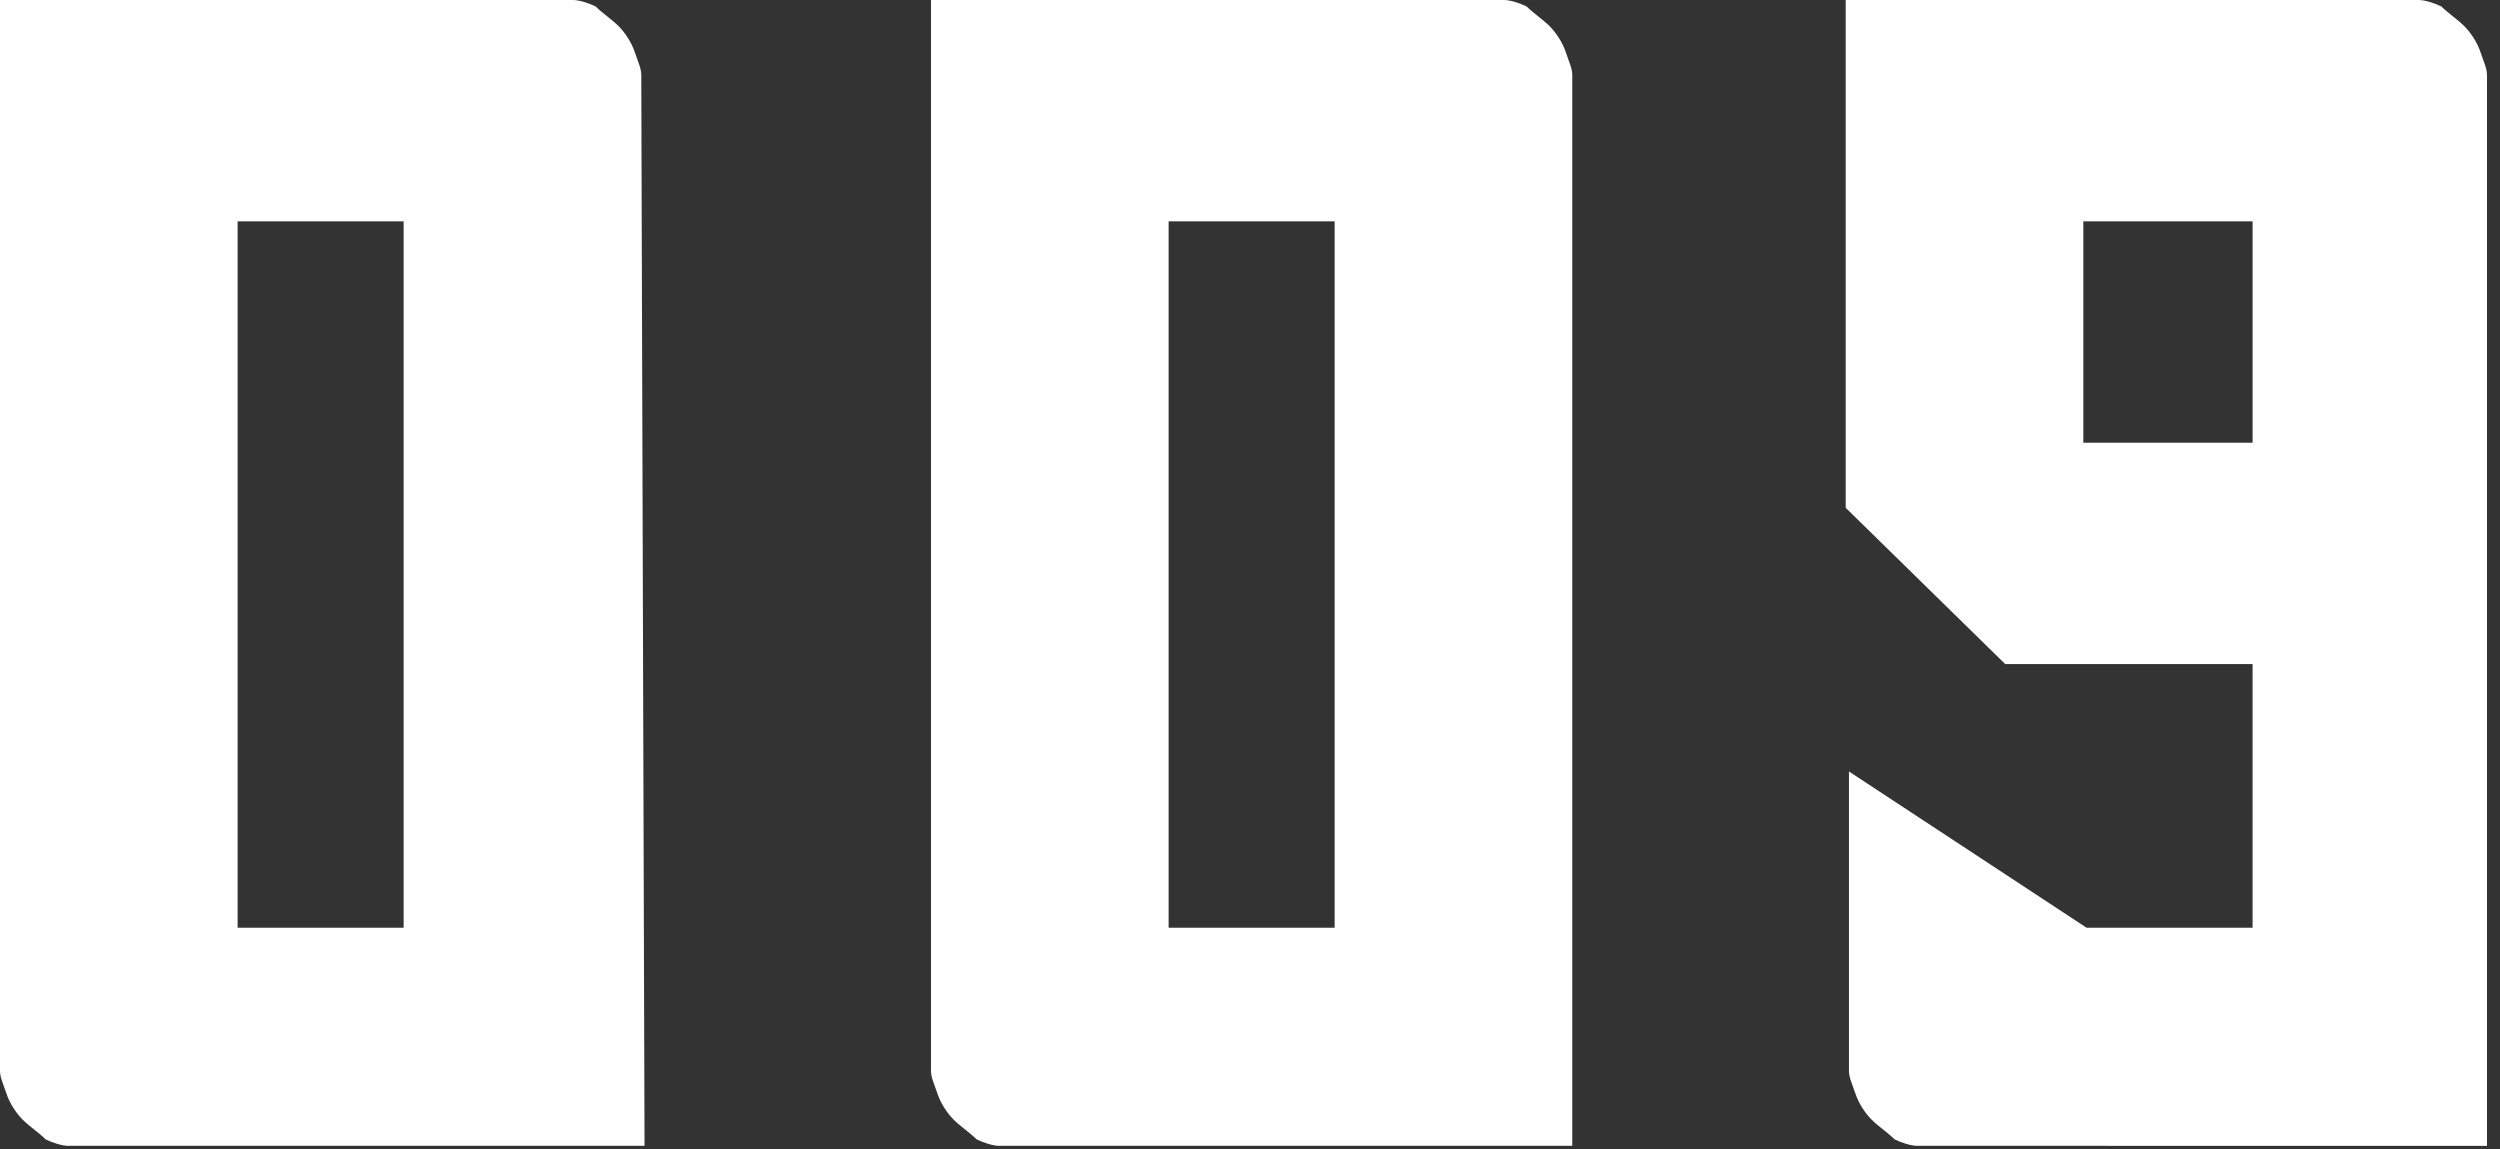
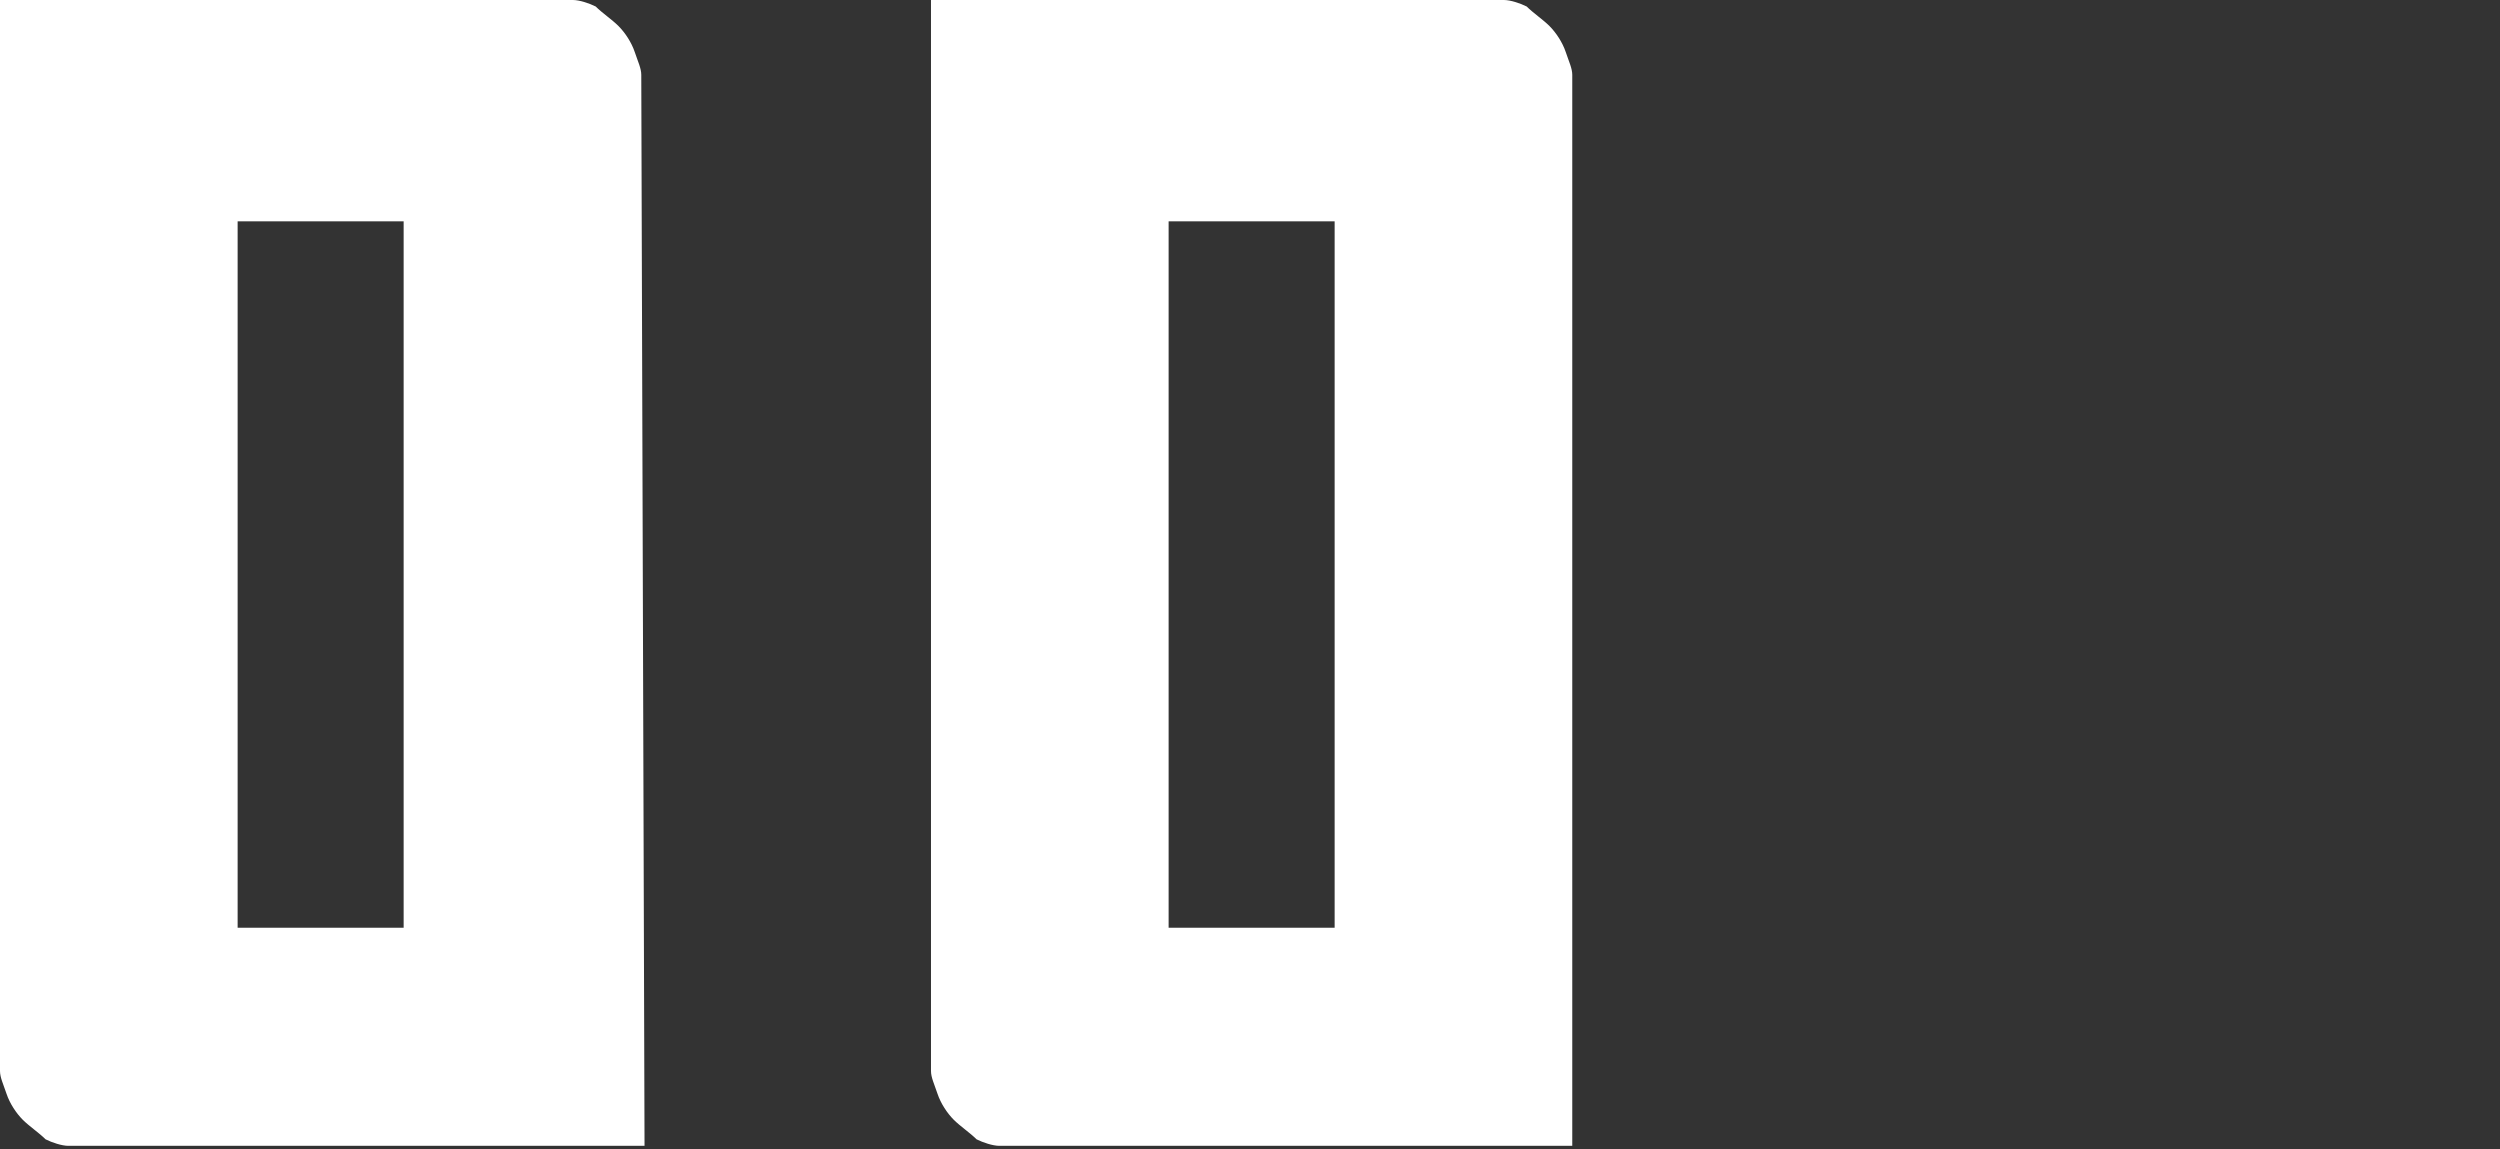
<svg xmlns="http://www.w3.org/2000/svg" version="1.1" id="レイヤー_1" x="0px" y="0px" viewBox="0 0 76.8 35.3" style="enable-background:new 0 0 76.8 35.3;" xml:space="preserve">
  <rect x="0" y="0" width="76.8" height="35.3" fill="#333333" stroke="none" />
  <style type="text/css">
	.st0{fill:#FFFFFF;}
</style>
  <g>
-     <path class="st0" d="M19.8,35.2H2.1c-0.2,0-0.5-0.1-0.7-0.2c-0.2-0.2-0.5-0.4-0.7-0.6s-0.4-0.5-0.5-0.8C0.1,33.3,0,33.1,0,32.9V0   h17.6c0.2,0,0.5,0.1,0.7,0.2c0.2,0.2,0.5,0.4,0.7,0.6s0.4,0.5,0.5,0.8s0.2,0.5,0.2,0.7L19.8,35.2L19.8,35.2z M12.4,6.8H7.3v21.7   h5.1V6.8z" />
+     <path class="st0" d="M19.8,35.2H2.1c-0.2,0-0.5-0.1-0.7-0.2c-0.2-0.2-0.5-0.4-0.7-0.6s-0.4-0.5-0.5-0.8C0.1,33.3,0,33.1,0,32.9V0   h17.6c0.2,0,0.5,0.1,0.7,0.2c0.2,0.2,0.5,0.4,0.7,0.6s0.4,0.5,0.5,0.8s0.2,0.5,0.2,0.7L19.8,35.2L19.8,35.2M12.4,6.8H7.3v21.7   h5.1V6.8z" />
    <path class="st0" d="M48.3,35.2H30.7c-0.2,0-0.5-0.1-0.7-0.2c-0.2-0.2-0.5-0.4-0.7-0.6s-0.4-0.5-0.5-0.8s-0.2-0.5-0.2-0.7V0h17.6   c0.2,0,0.5,0.1,0.7,0.2c0.2,0.2,0.5,0.4,0.7,0.6s0.4,0.5,0.5,0.8s0.2,0.5,0.2,0.7V35.2z M41,6.8h-5.1v21.7H41V6.8z" />
-     <path class="st0" d="M56.7,15.6V0h17.6c0.2,0,0.5,0.1,0.7,0.2c0.2,0.2,0.5,0.4,0.7,0.6s0.4,0.5,0.5,0.8s0.2,0.5,0.2,0.7v32.9H58.9   c-0.2,0-0.5-0.1-0.7-0.2c-0.2-0.2-0.5-0.4-0.7-0.6s-0.4-0.5-0.5-0.8s-0.2-0.5-0.2-0.7v-9.2l7.3,4.8h5.1v-8.1h-7.6L56.7,15.6z    M69.2,13.5V6.8l0,0H64v6.8h5.2V13.5z" />
  </g>
</svg>